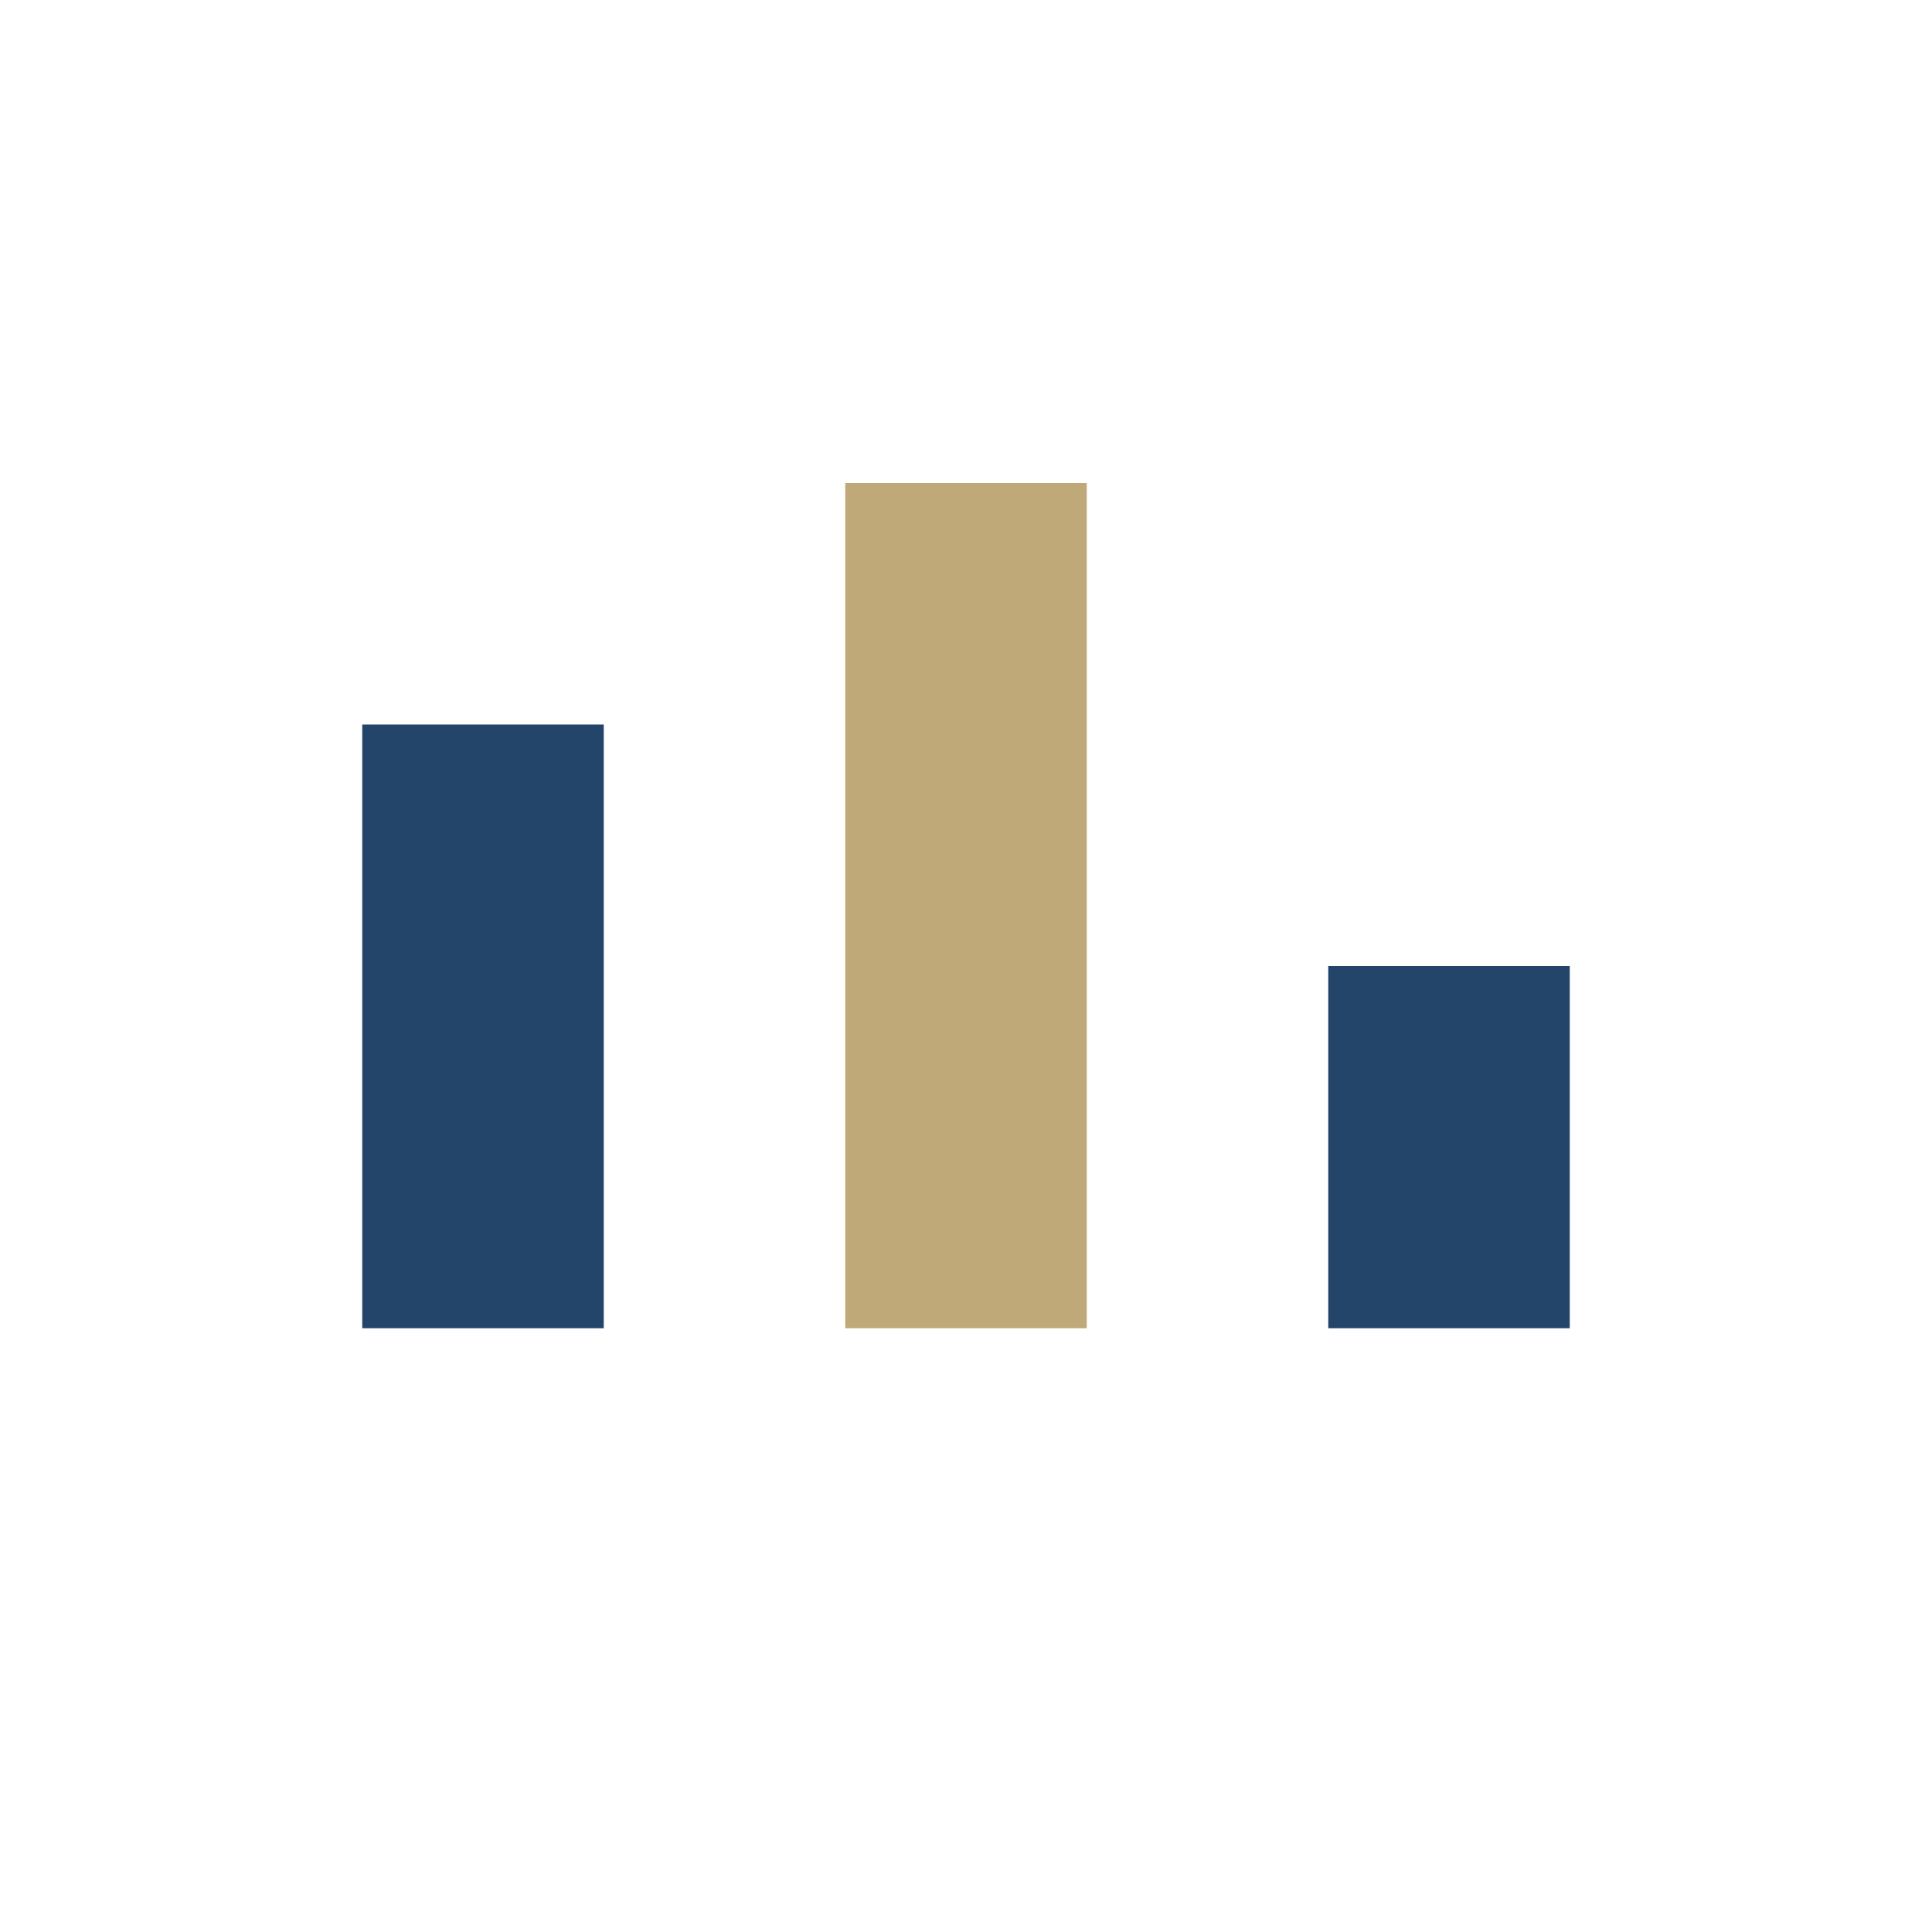
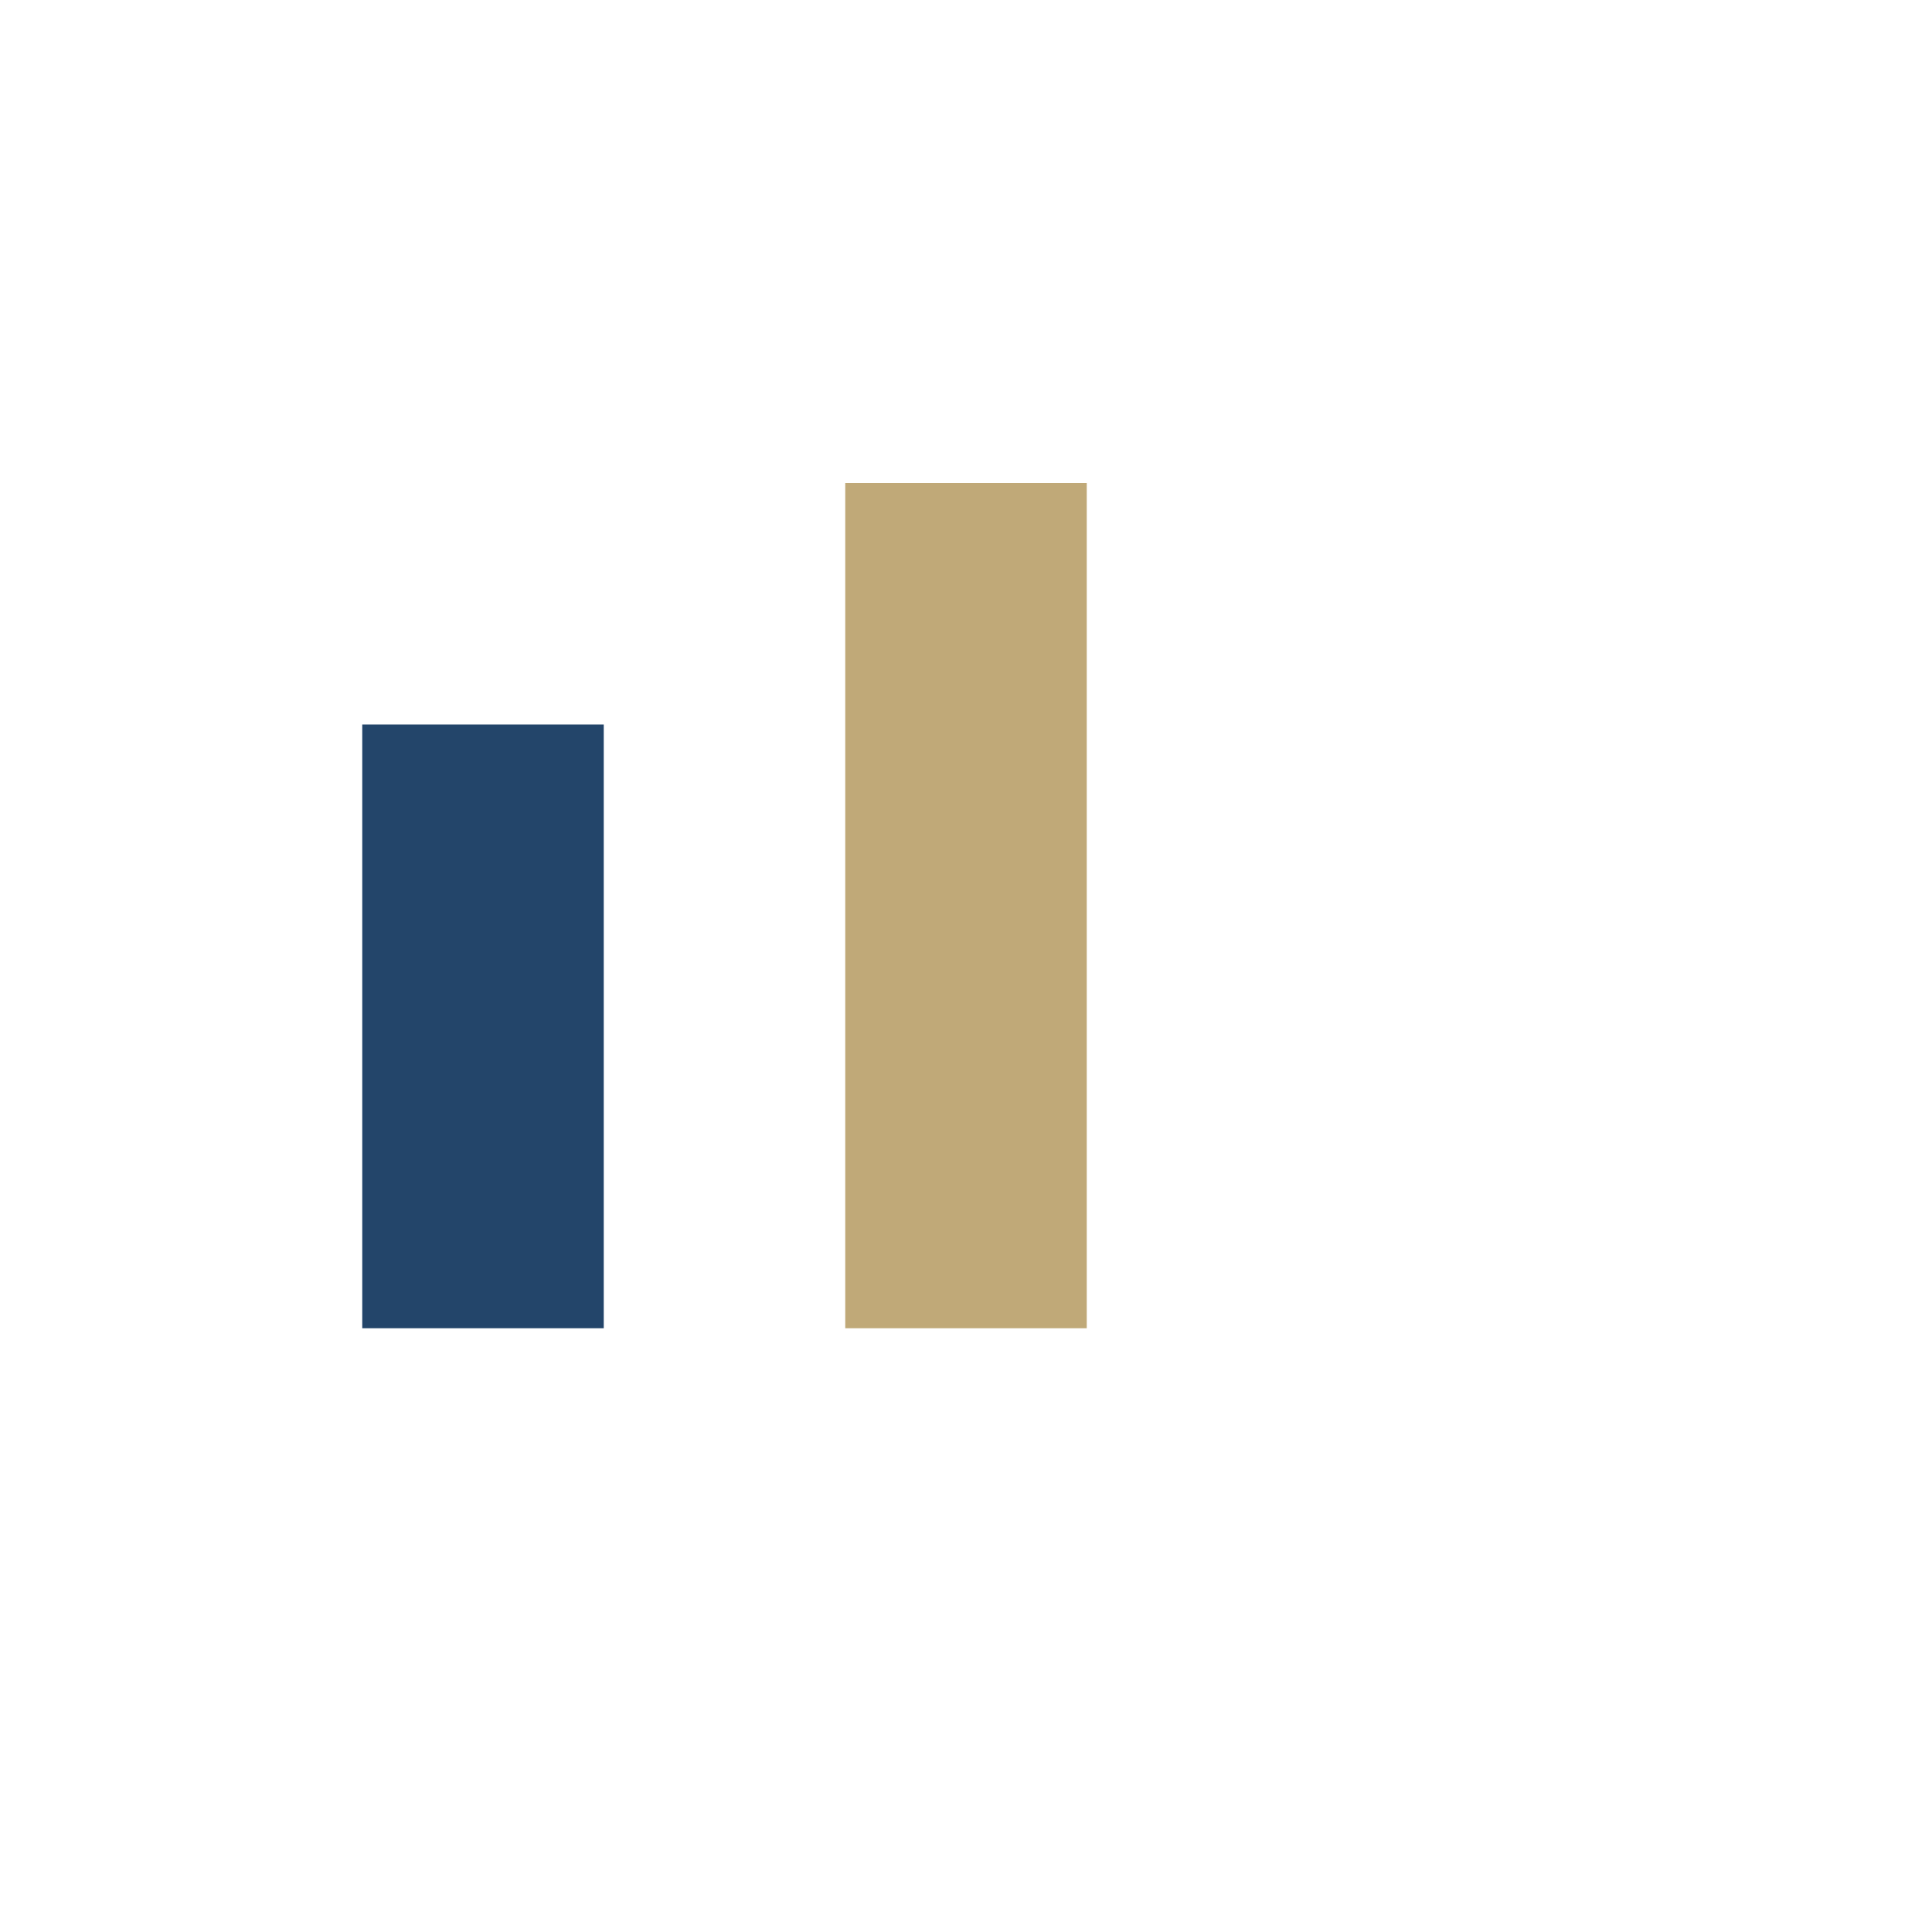
<svg xmlns="http://www.w3.org/2000/svg" width="32" height="32" viewBox="0 0 32 32">
  <rect x="6" y="12" width="4" height="10" fill="#23456A" />
  <rect x="14" y="8" width="4" height="14" fill="#C0A978" />
-   <rect x="22" y="16" width="4" height="6" fill="#23456A" />
</svg>